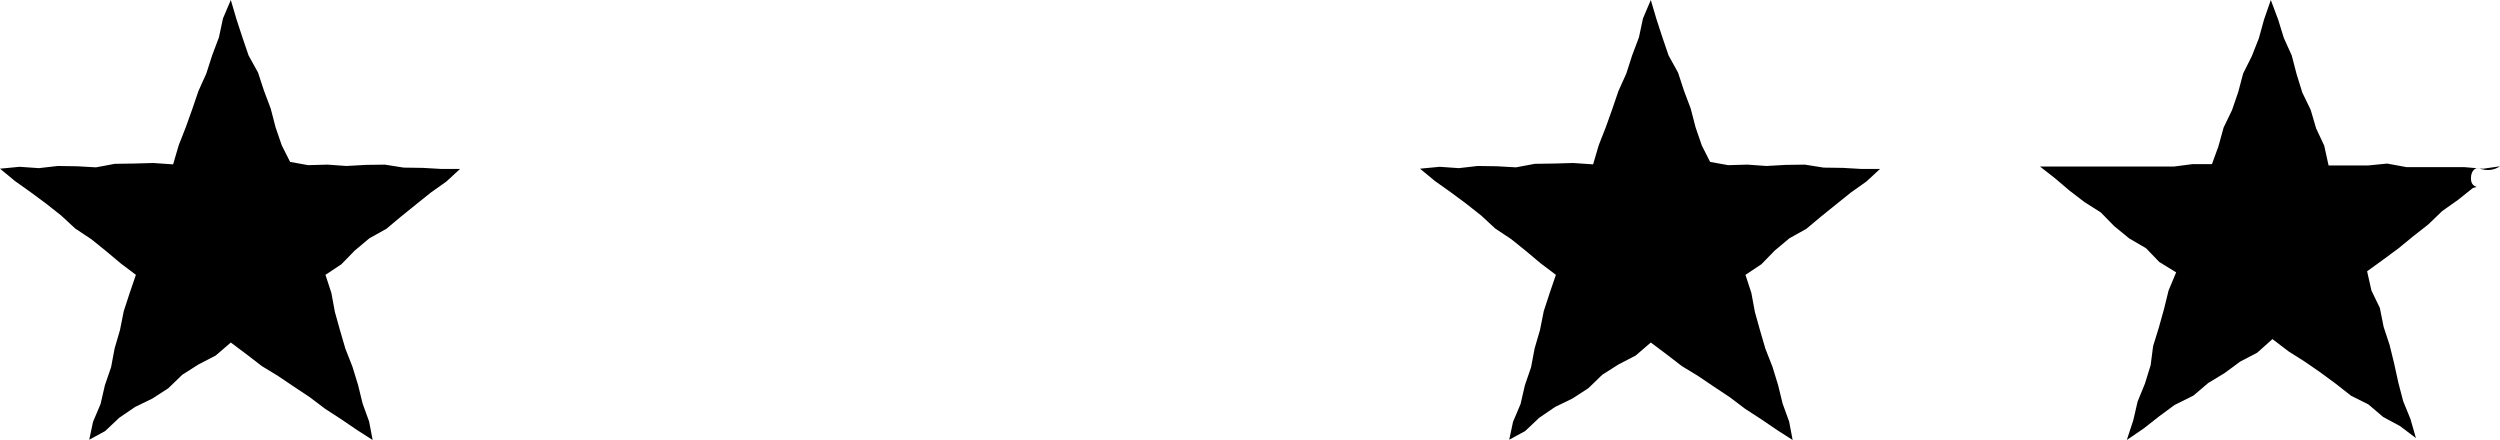
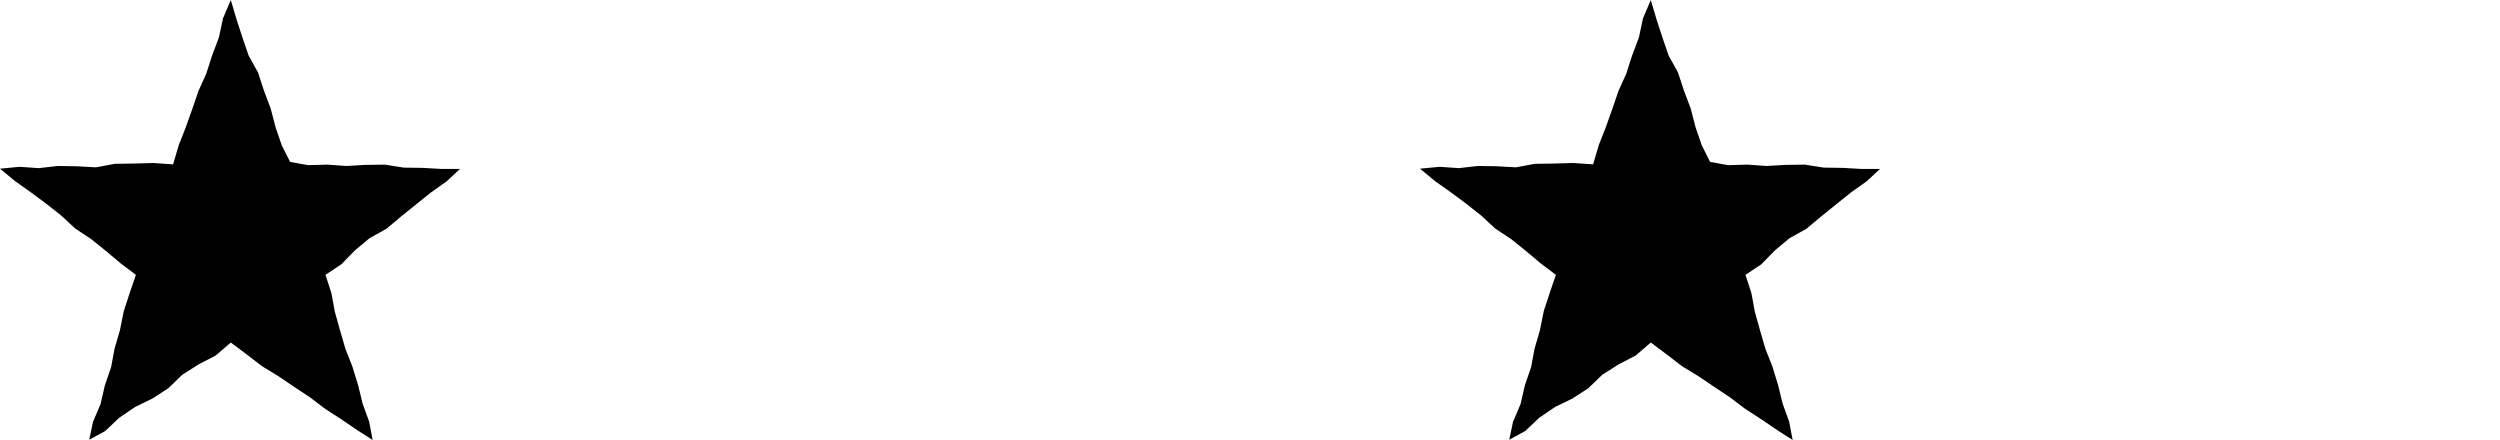
<svg xmlns="http://www.w3.org/2000/svg" width="125px" height="22px" viewBox="0 0 125 22" version="1.1">
  <title>Group 6</title>
  <g id="Page-1" stroke="none" stroke-width="1" fill="none" fill-rule="evenodd">
    <g id="history" transform="translate(-984, -10135)" fill="#000000" fill-rule="nonzero">
      <g id="our-blends-callout" transform="translate(396, 10135)">
        <g id="Group-6" transform="translate(415, 0)">
          <polygon id="Path-Copy-4" points="261.324 8.299 262.281 8.245 263.239 8.231 264.182 8.38 265.14 8.394 266.083 8.448 267 8.448 266.326 9.071 265.544 9.626 264.802 10.222 264.047 10.831 263.319 11.44 262.47 11.914 261.742 12.523 261.068 13.214 260.273 13.742 260.569 14.649 260.744 15.596 261.001 16.517 261.27 17.438 261.621 18.331 261.904 19.252 262.133 20.186 262.457 21.079 262.632 22 261.85 21.499 261.055 20.958 260.259 20.443 259.491 19.861 258.695 19.333 257.913 18.805 257.091 18.304 256.336 17.722 255.54 17.126 254.785 17.776 253.923 18.223 253.114 18.737 252.413 19.414 251.617 19.929 250.754 20.348 249.959 20.89 249.258 21.553 248.462 21.986 248.651 21.093 249.029 20.199 249.244 19.265 249.555 18.358 249.73 17.424 249.999 16.503 250.188 15.556 250.485 14.649 250.795 13.742 250.04 13.173 249.298 12.55 248.557 11.954 247.761 11.426 247.06 10.777 246.305 10.181 245.537 9.612 244.755 9.057 244 8.434 244.984 8.34 245.941 8.407 246.885 8.299 247.842 8.313 248.8 8.367 249.743 8.191 250.7 8.177 251.658 8.15 252.655 8.218 252.938 7.257 253.289 6.363 253.613 5.456 253.923 4.549 254.314 3.682 254.61 2.762 254.947 1.868 255.149 0.921 255.54 0 255.824 0.961 256.12 1.868 256.43 2.775 256.902 3.628 257.199 4.535 257.536 5.429 257.778 6.363 258.089 7.27 258.506 8.096 259.41 8.258 260.367 8.231" />
          <polygon id="Path-Copy-5" points="190.324 8.299 191.281 8.245 192.239 8.231 193.182 8.38 194.14 8.394 195.083 8.448 196 8.448 195.326 9.071 194.544 9.626 193.802 10.222 193.047 10.831 192.319 11.44 191.47 11.914 190.742 12.523 190.068 13.214 189.273 13.742 189.569 14.649 189.744 15.596 190.001 16.517 190.27 17.438 190.621 18.331 190.904 19.252 191.133 20.186 191.457 21.079 191.632 22 190.85 21.499 190.055 20.958 189.259 20.443 188.491 19.861 187.695 19.333 186.913 18.805 186.091 18.304 185.336 17.722 184.54 17.126 183.785 17.776 182.923 18.223 182.114 18.737 181.413 19.414 180.617 19.929 179.754 20.348 178.959 20.89 178.258 21.553 177.462 21.986 177.651 21.093 178.029 20.199 178.244 19.265 178.555 18.358 178.73 17.424 178.999 16.503 179.188 15.556 179.485 14.649 179.795 13.742 179.04 13.173 178.298 12.55 177.557 11.954 176.761 11.426 176.06 10.777 175.305 10.181 174.537 9.612 173.755 9.057 173 8.434 173.984 8.34 174.941 8.407 175.885 8.299 176.842 8.313 177.8 8.367 178.743 8.191 179.7 8.177 180.658 8.15 181.655 8.218 181.938 7.257 182.289 6.363 182.613 5.456 182.923 4.549 183.314 3.682 183.61 2.762 183.947 1.868 184.149 0.921 184.54 0 184.824 0.961 185.12 1.868 185.43 2.775 185.902 3.628 186.199 4.535 186.536 5.429 186.778 6.363 187.089 7.27 187.506 8.096 188.41 8.258 189.367 8.231" />
-           <path d="M298,8.314 C297.7,8.518 297.319,8.559 296.983,8.423 C296.739,8.342 296.562,8.572 296.549,8.871 C296.535,9.169 296.657,9.291 296.834,9.345 L296.644,9.4 L295.898,9.996 L295.111,10.552 L294.42,11.217 L293.66,11.814 L292.915,12.424 L292.142,12.994 L291.355,13.564 L291.572,14.527 L291.992,15.395 L292.182,16.344 L292.481,17.253 L292.711,18.189 L292.915,19.125 L293.159,20.06 L293.525,20.956 L293.796,21.905 L293.009,21.308 L292.155,20.847 L291.423,20.223 L290.555,19.789 L289.795,19.192 L289.022,18.623 L288.236,18.08 L287.422,17.565 L286.622,16.954 L285.863,17.633 L285.008,18.08 L284.235,18.65 L283.408,19.152 L282.676,19.776 L281.726,20.25 L280.953,20.82 L280.194,21.417 L279.34,22 L279.665,21.01 L279.882,20.074 L280.248,19.179 L280.533,18.256 L280.655,17.307 L280.94,16.385 L281.198,15.462 L281.428,14.527 L281.808,13.618 L280.967,13.102 L280.302,12.411 L279.462,11.922 L278.716,11.312 L278.038,10.62 L277.224,10.105 L276.465,9.522 L275.732,8.898 L275,8.328 L275.922,8.328 L276.885,8.328 L277.848,8.328 L278.811,8.328 L279.76,8.328 L280.723,8.328 L281.686,8.328 L282.635,8.206 L283.598,8.206 L283.923,7.311 L284.181,6.375 L284.601,5.507 L284.913,4.598 L285.157,3.676 L285.591,2.808 L285.944,1.912 L286.202,0.977 L286.541,0 L286.907,0.977 L287.192,1.899 L287.585,2.767 L287.829,3.703 L288.114,4.625 L288.534,5.493 L288.805,6.416 L289.212,7.284 L289.429,8.274 L290.446,8.274 L291.396,8.274 L292.358,8.179 L293.321,8.355 L294.284,8.355 L295.233,8.355 L296.196,8.355 L297.159,8.436 L298,8.314 Z" id="Path" />
        </g>
      </g>
    </g>
  </g>
</svg>